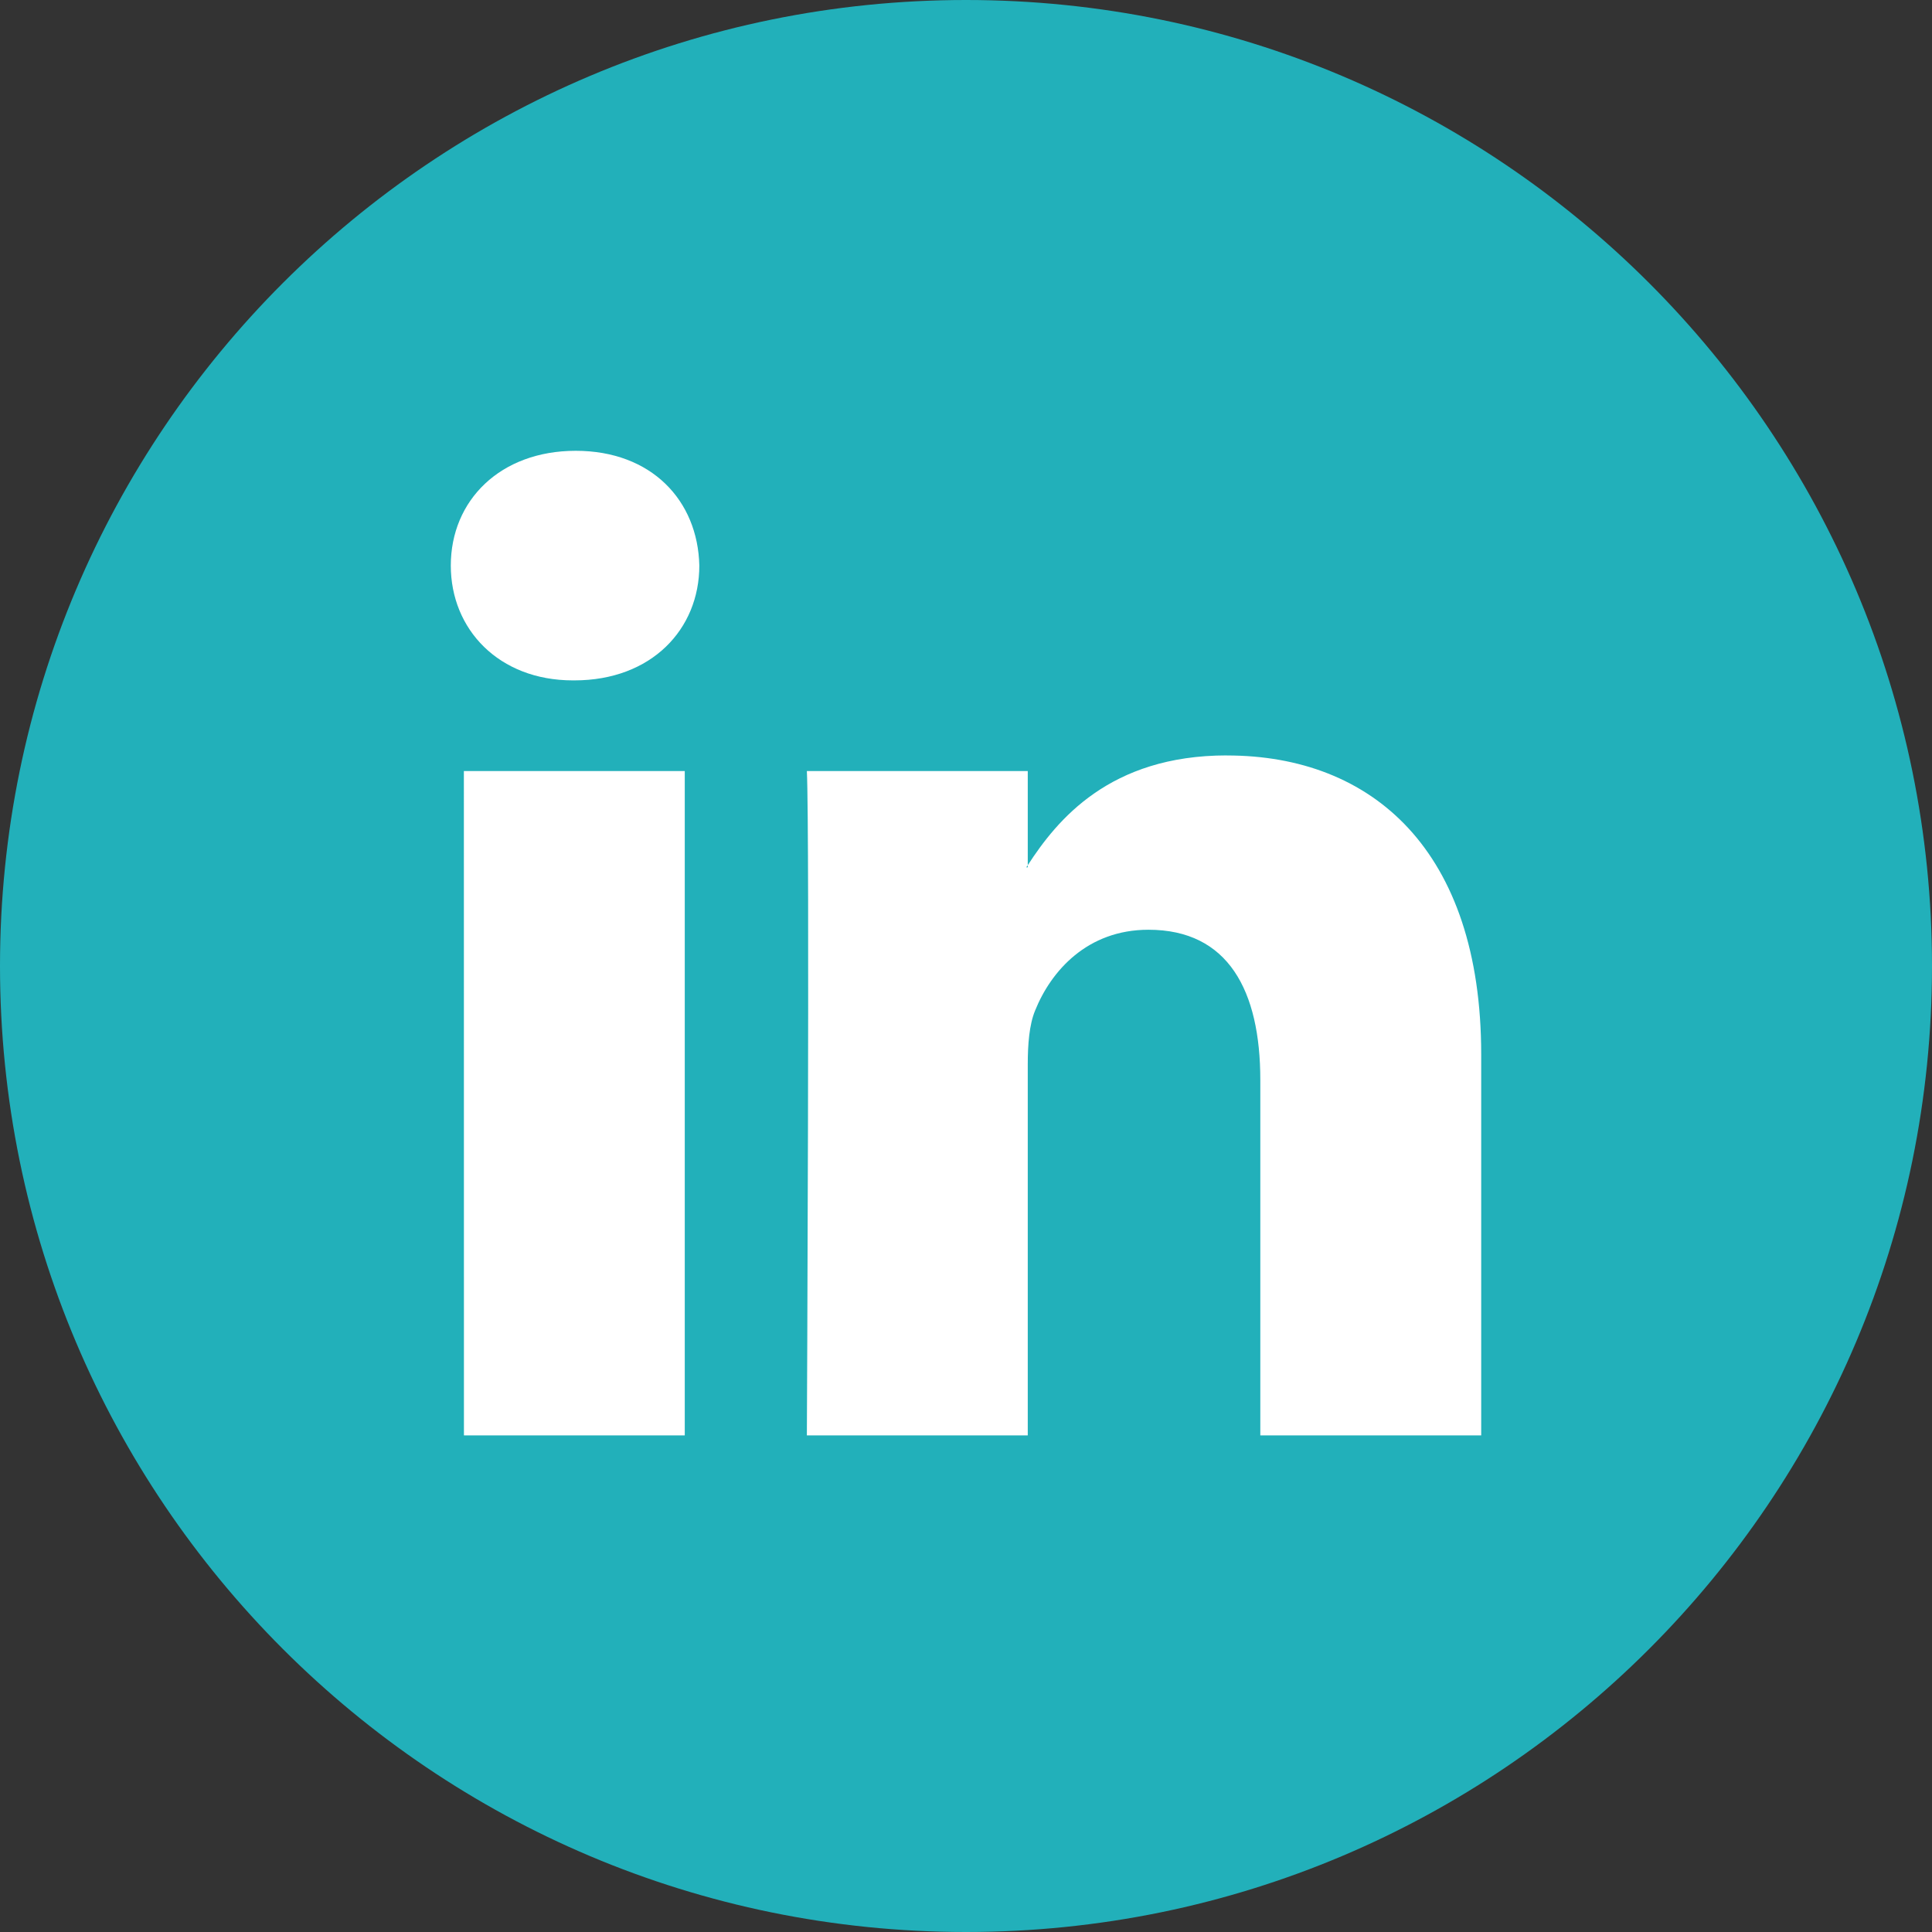
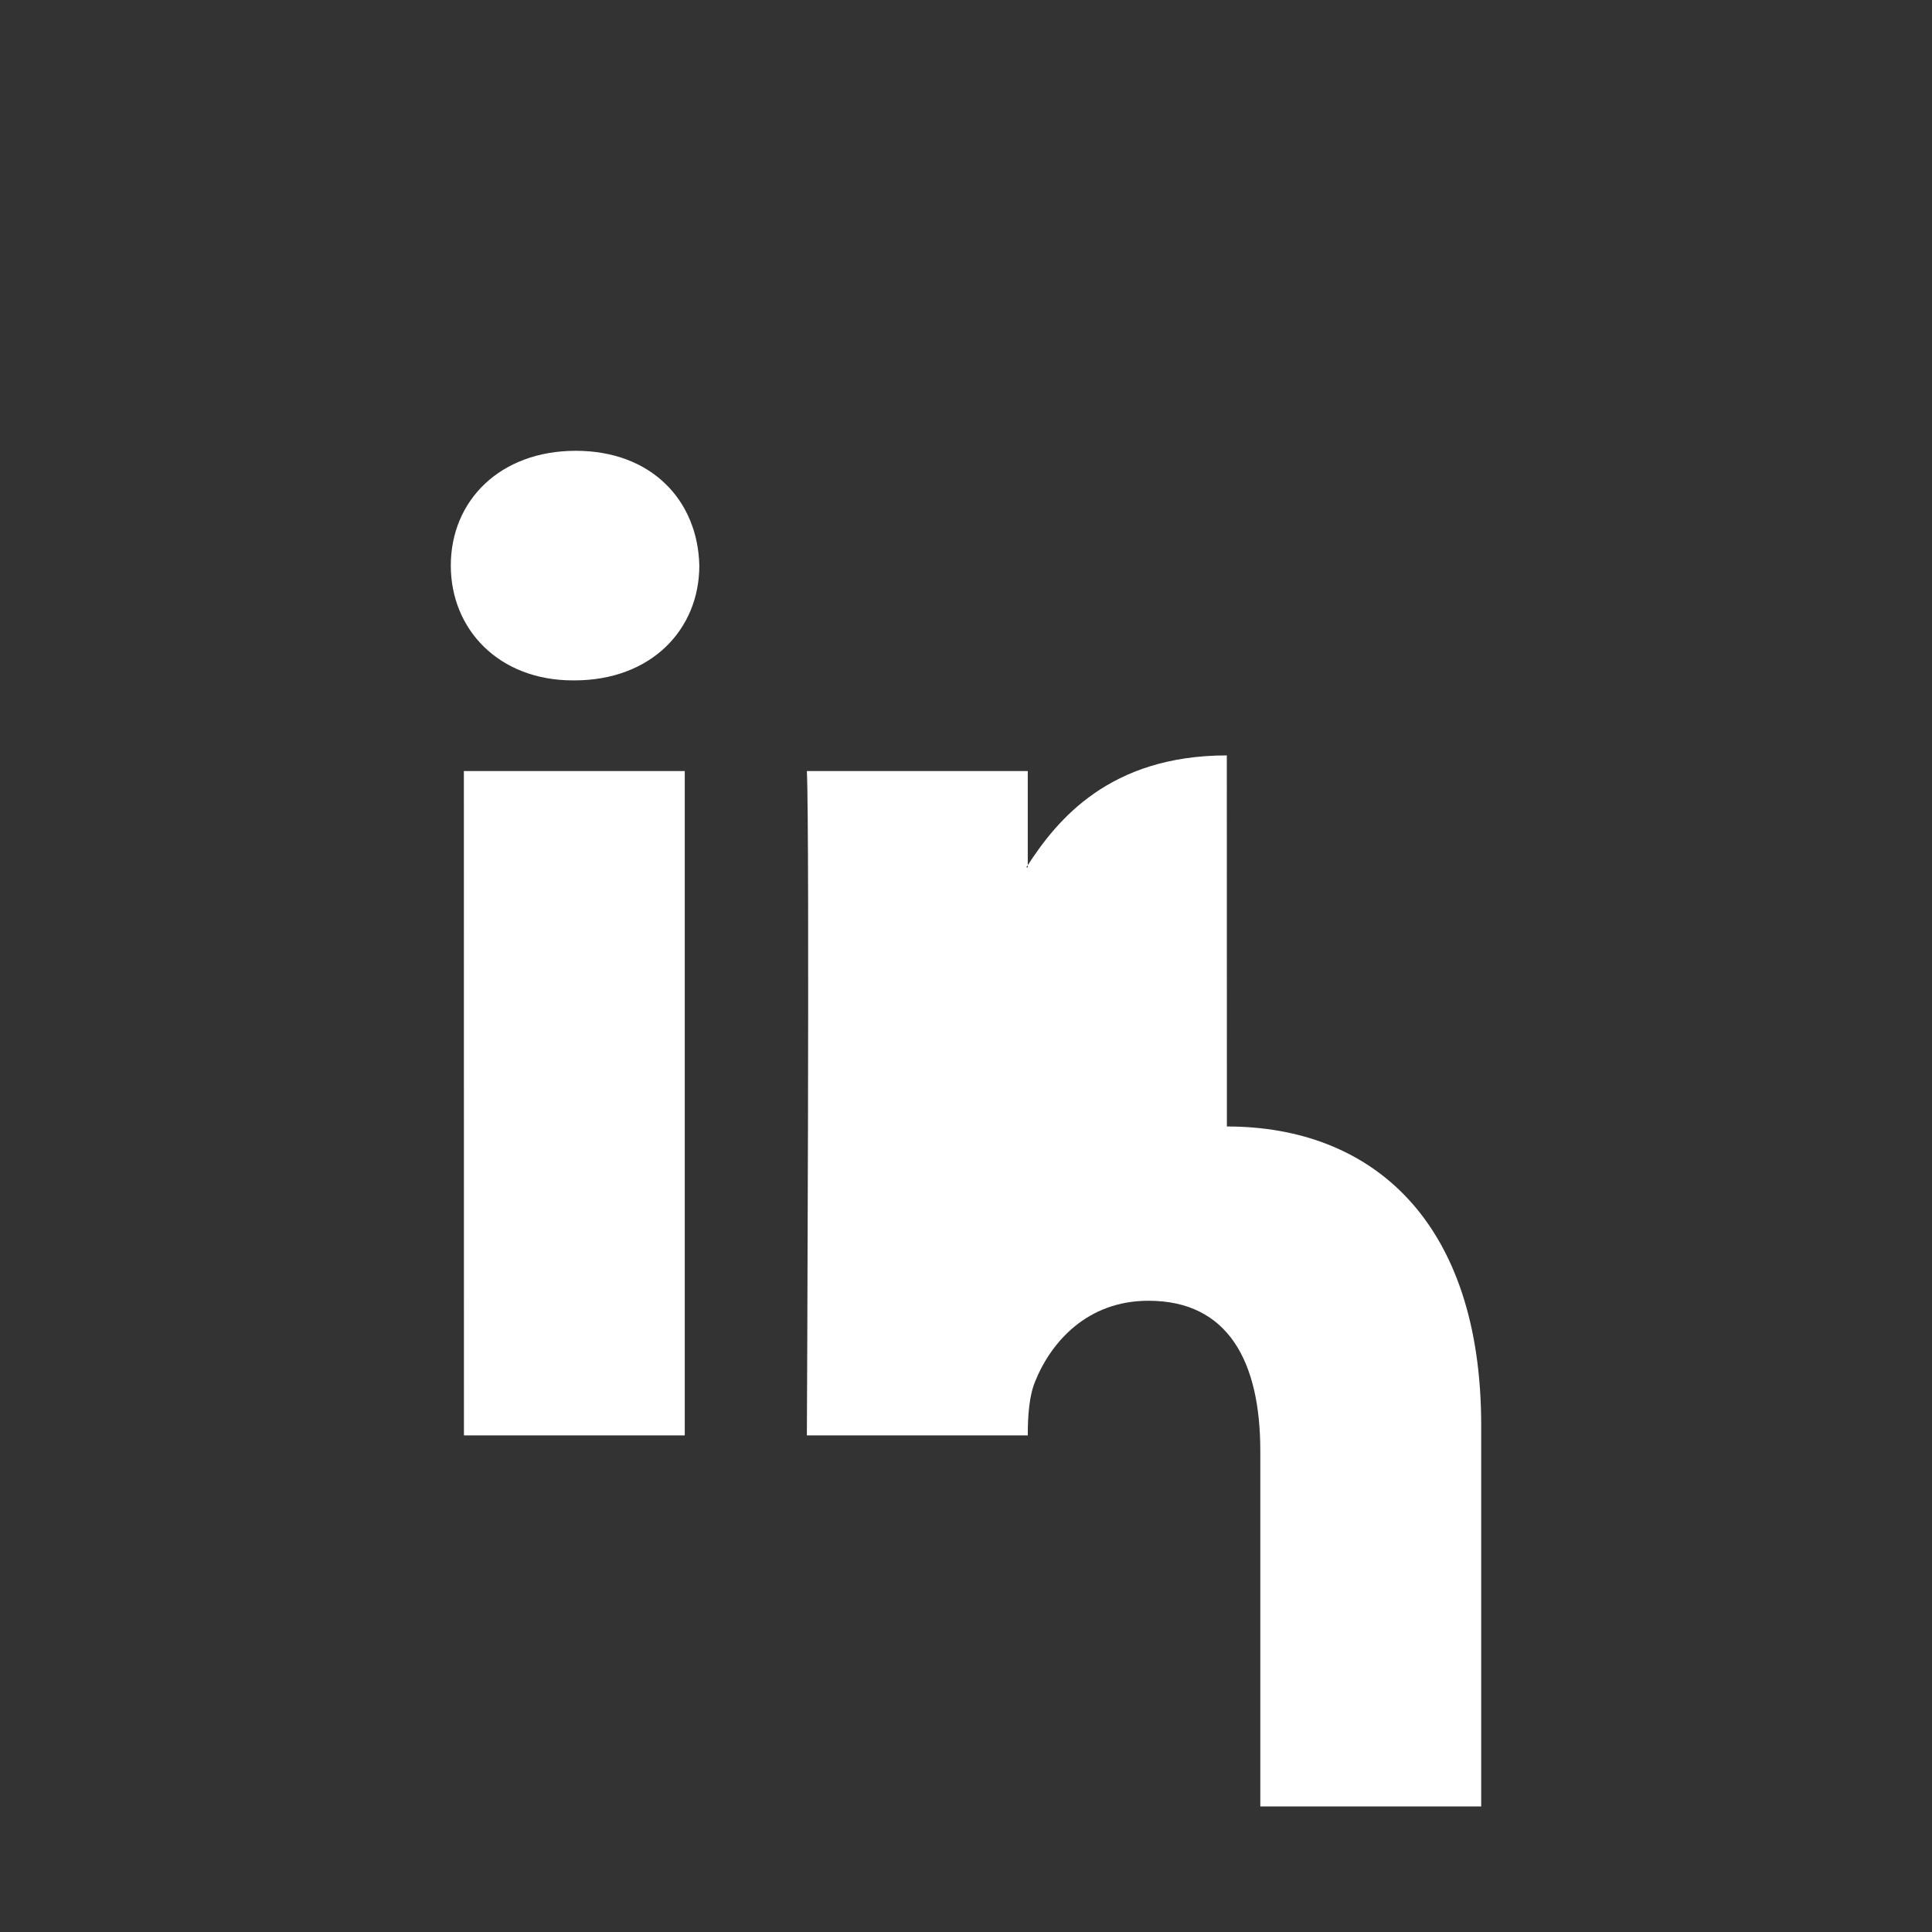
<svg xmlns="http://www.w3.org/2000/svg" width="30" height="30">
  <rect width="100%" height="100%" fill="#333333" stroke="none" />
-   <path fill="#22b0ba" d="M15 30c8.284 0 15-6.716 15-15 0-8.284-6.716-15-15-15C6.716 0 0 6.716 0 15c0 8.284 6.716 15 15 15z" />
-   <path fill="#fff" d="M7.204 22.289h3.429V11.973h-3.43zM8.94 7C7.768 7 7 7.77 7 8.782c0 .99.745 1.783 1.896 1.783h.023c1.196 0 1.94-.793 1.94-1.783C10.836 7.77 10.115 7 8.94 7zm10.11 4.73c-1.822 0-2.636 1.003-3.091 1.705v.033h-.023l.023-.033v-1.462h-3.43c.046.968 0 10.316 0 10.316h3.43v-5.761c0-.309.023-.616.114-.836.248-.617.812-1.255 1.76-1.255 1.24 0 1.737.946 1.737 2.333v5.519H23v-5.915c0-3.17-1.692-4.644-3.949-4.643z" />
+   <path fill="#fff" d="M7.204 22.289h3.429V11.973h-3.43zM8.94 7C7.768 7 7 7.77 7 8.782c0 .99.745 1.783 1.896 1.783h.023c1.196 0 1.94-.793 1.94-1.783C10.836 7.77 10.115 7 8.94 7zm10.11 4.73c-1.822 0-2.636 1.003-3.091 1.705v.033h-.023l.023-.033v-1.462h-3.43c.046.968 0 10.316 0 10.316h3.43c0-.309.023-.616.114-.836.248-.617.812-1.255 1.76-1.255 1.24 0 1.737.946 1.737 2.333v5.519H23v-5.915c0-3.17-1.692-4.644-3.949-4.643z" />
</svg>